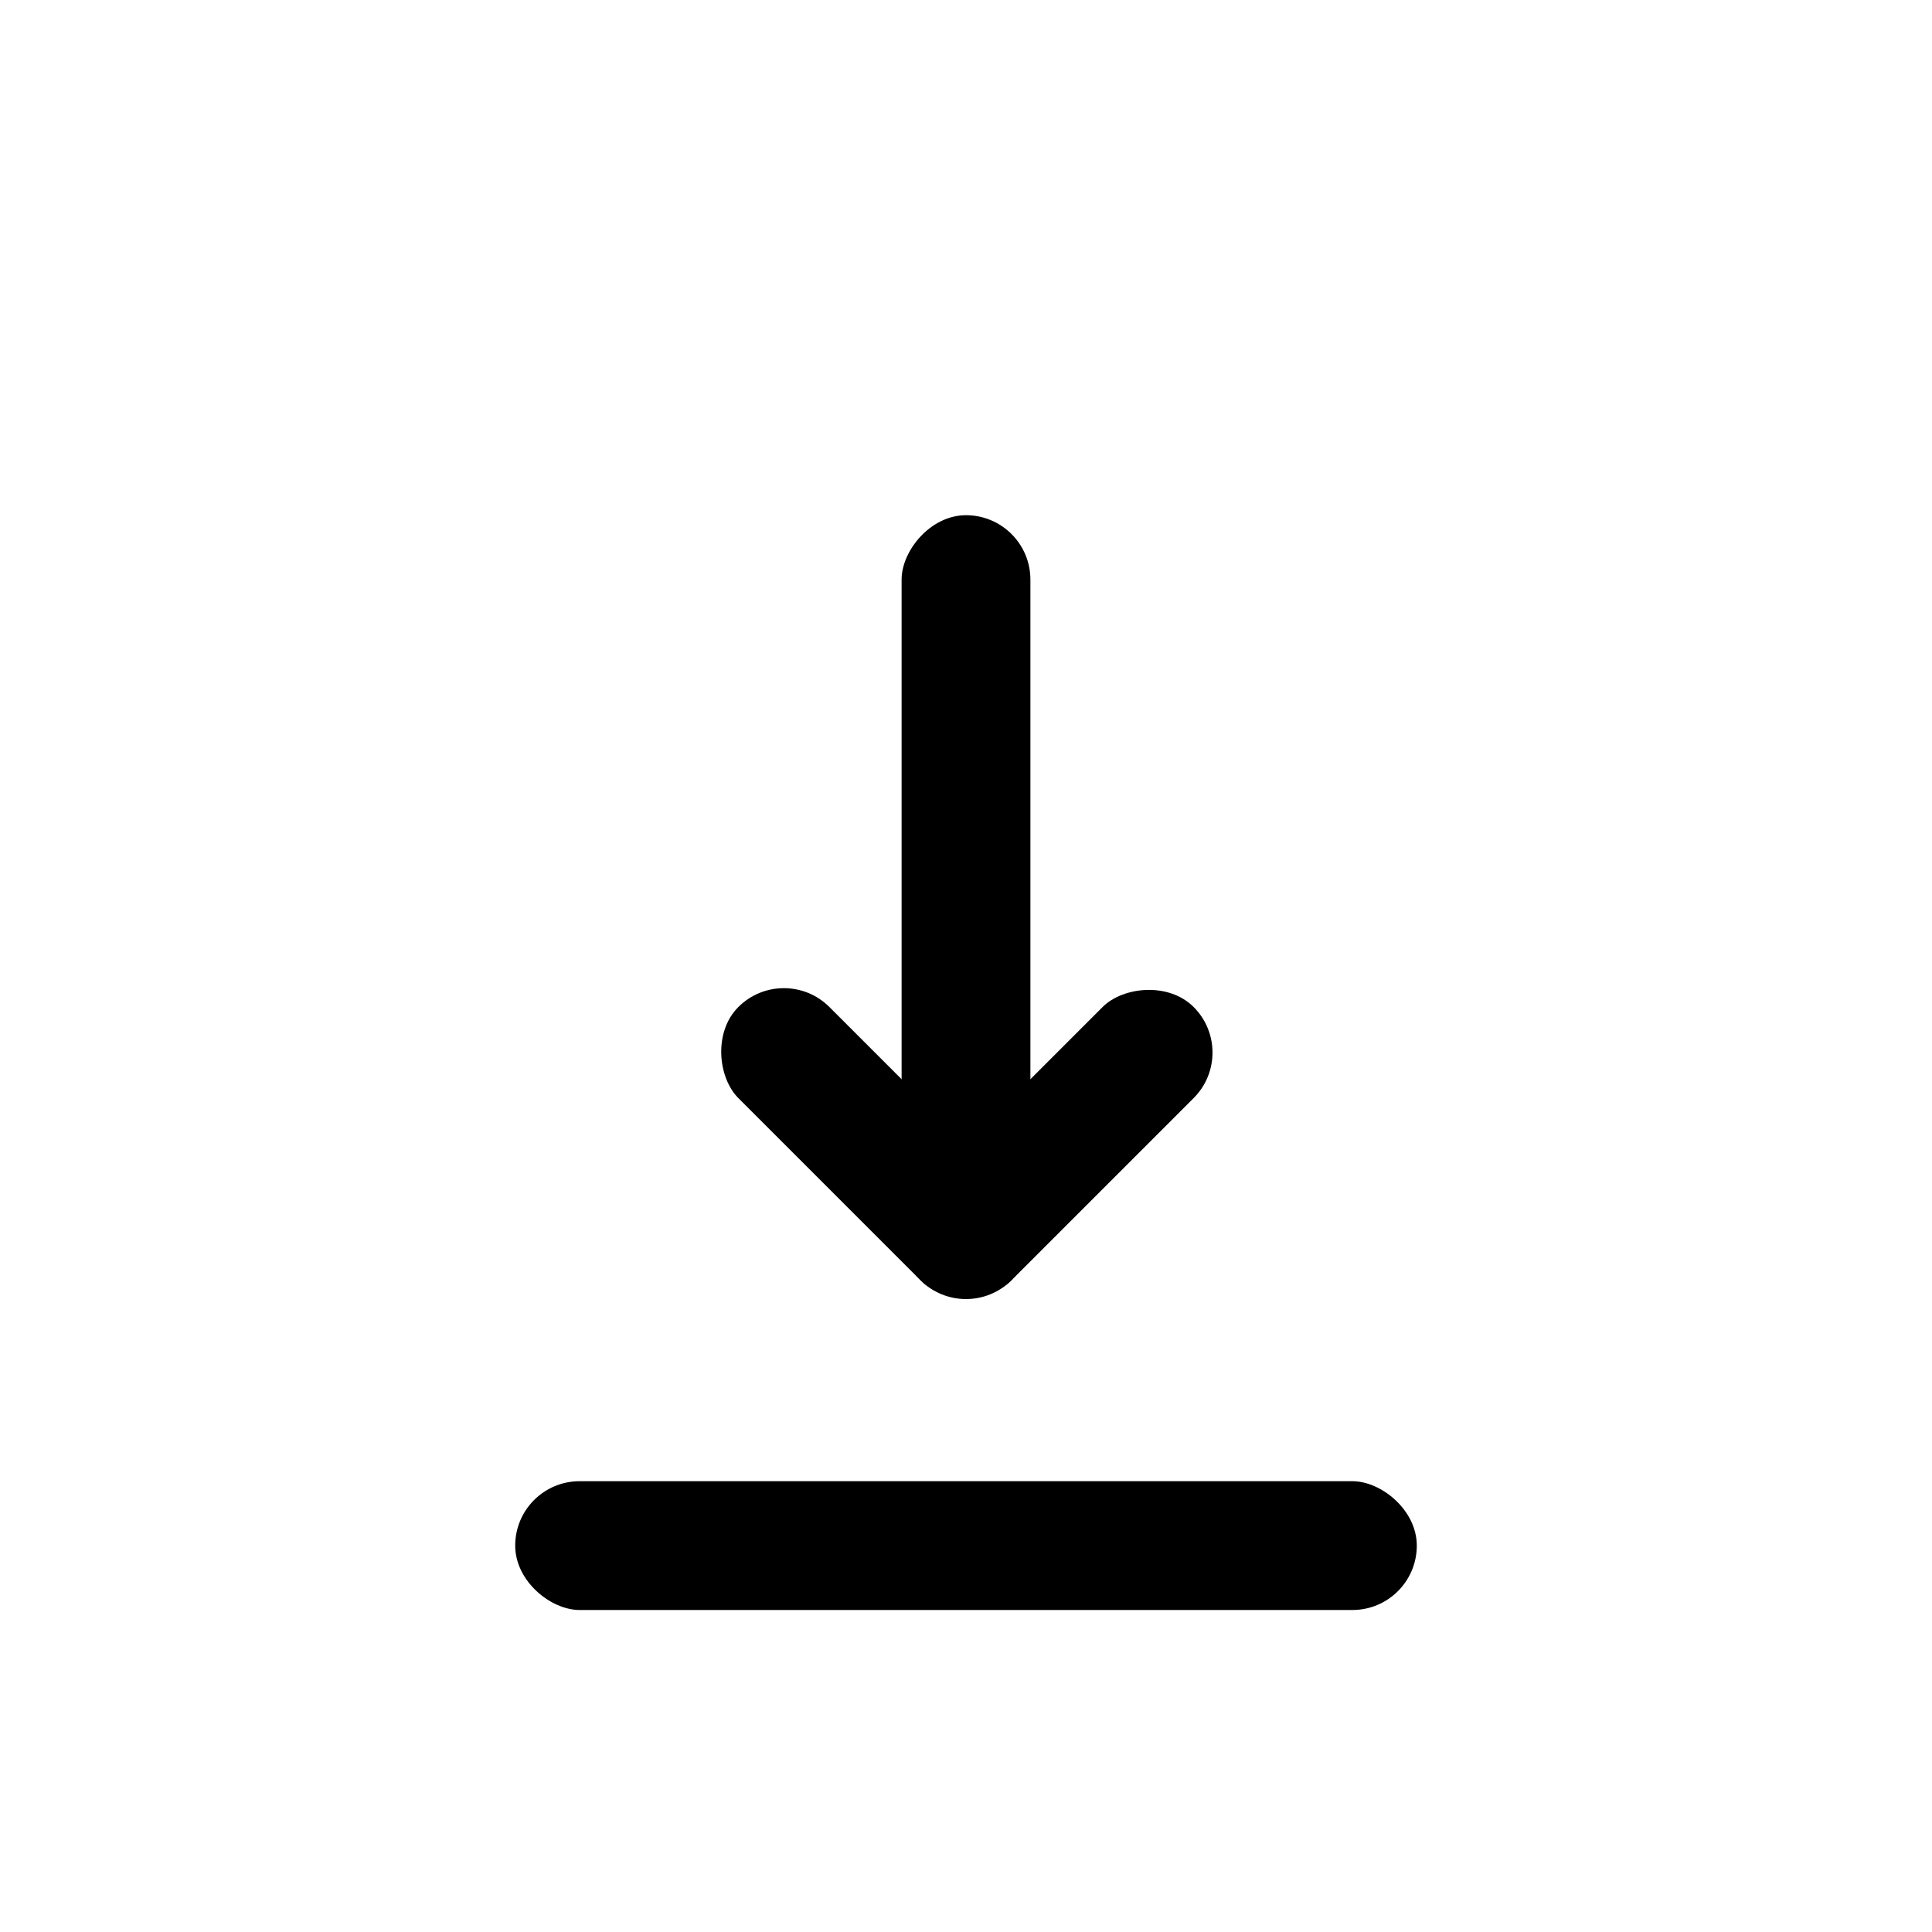
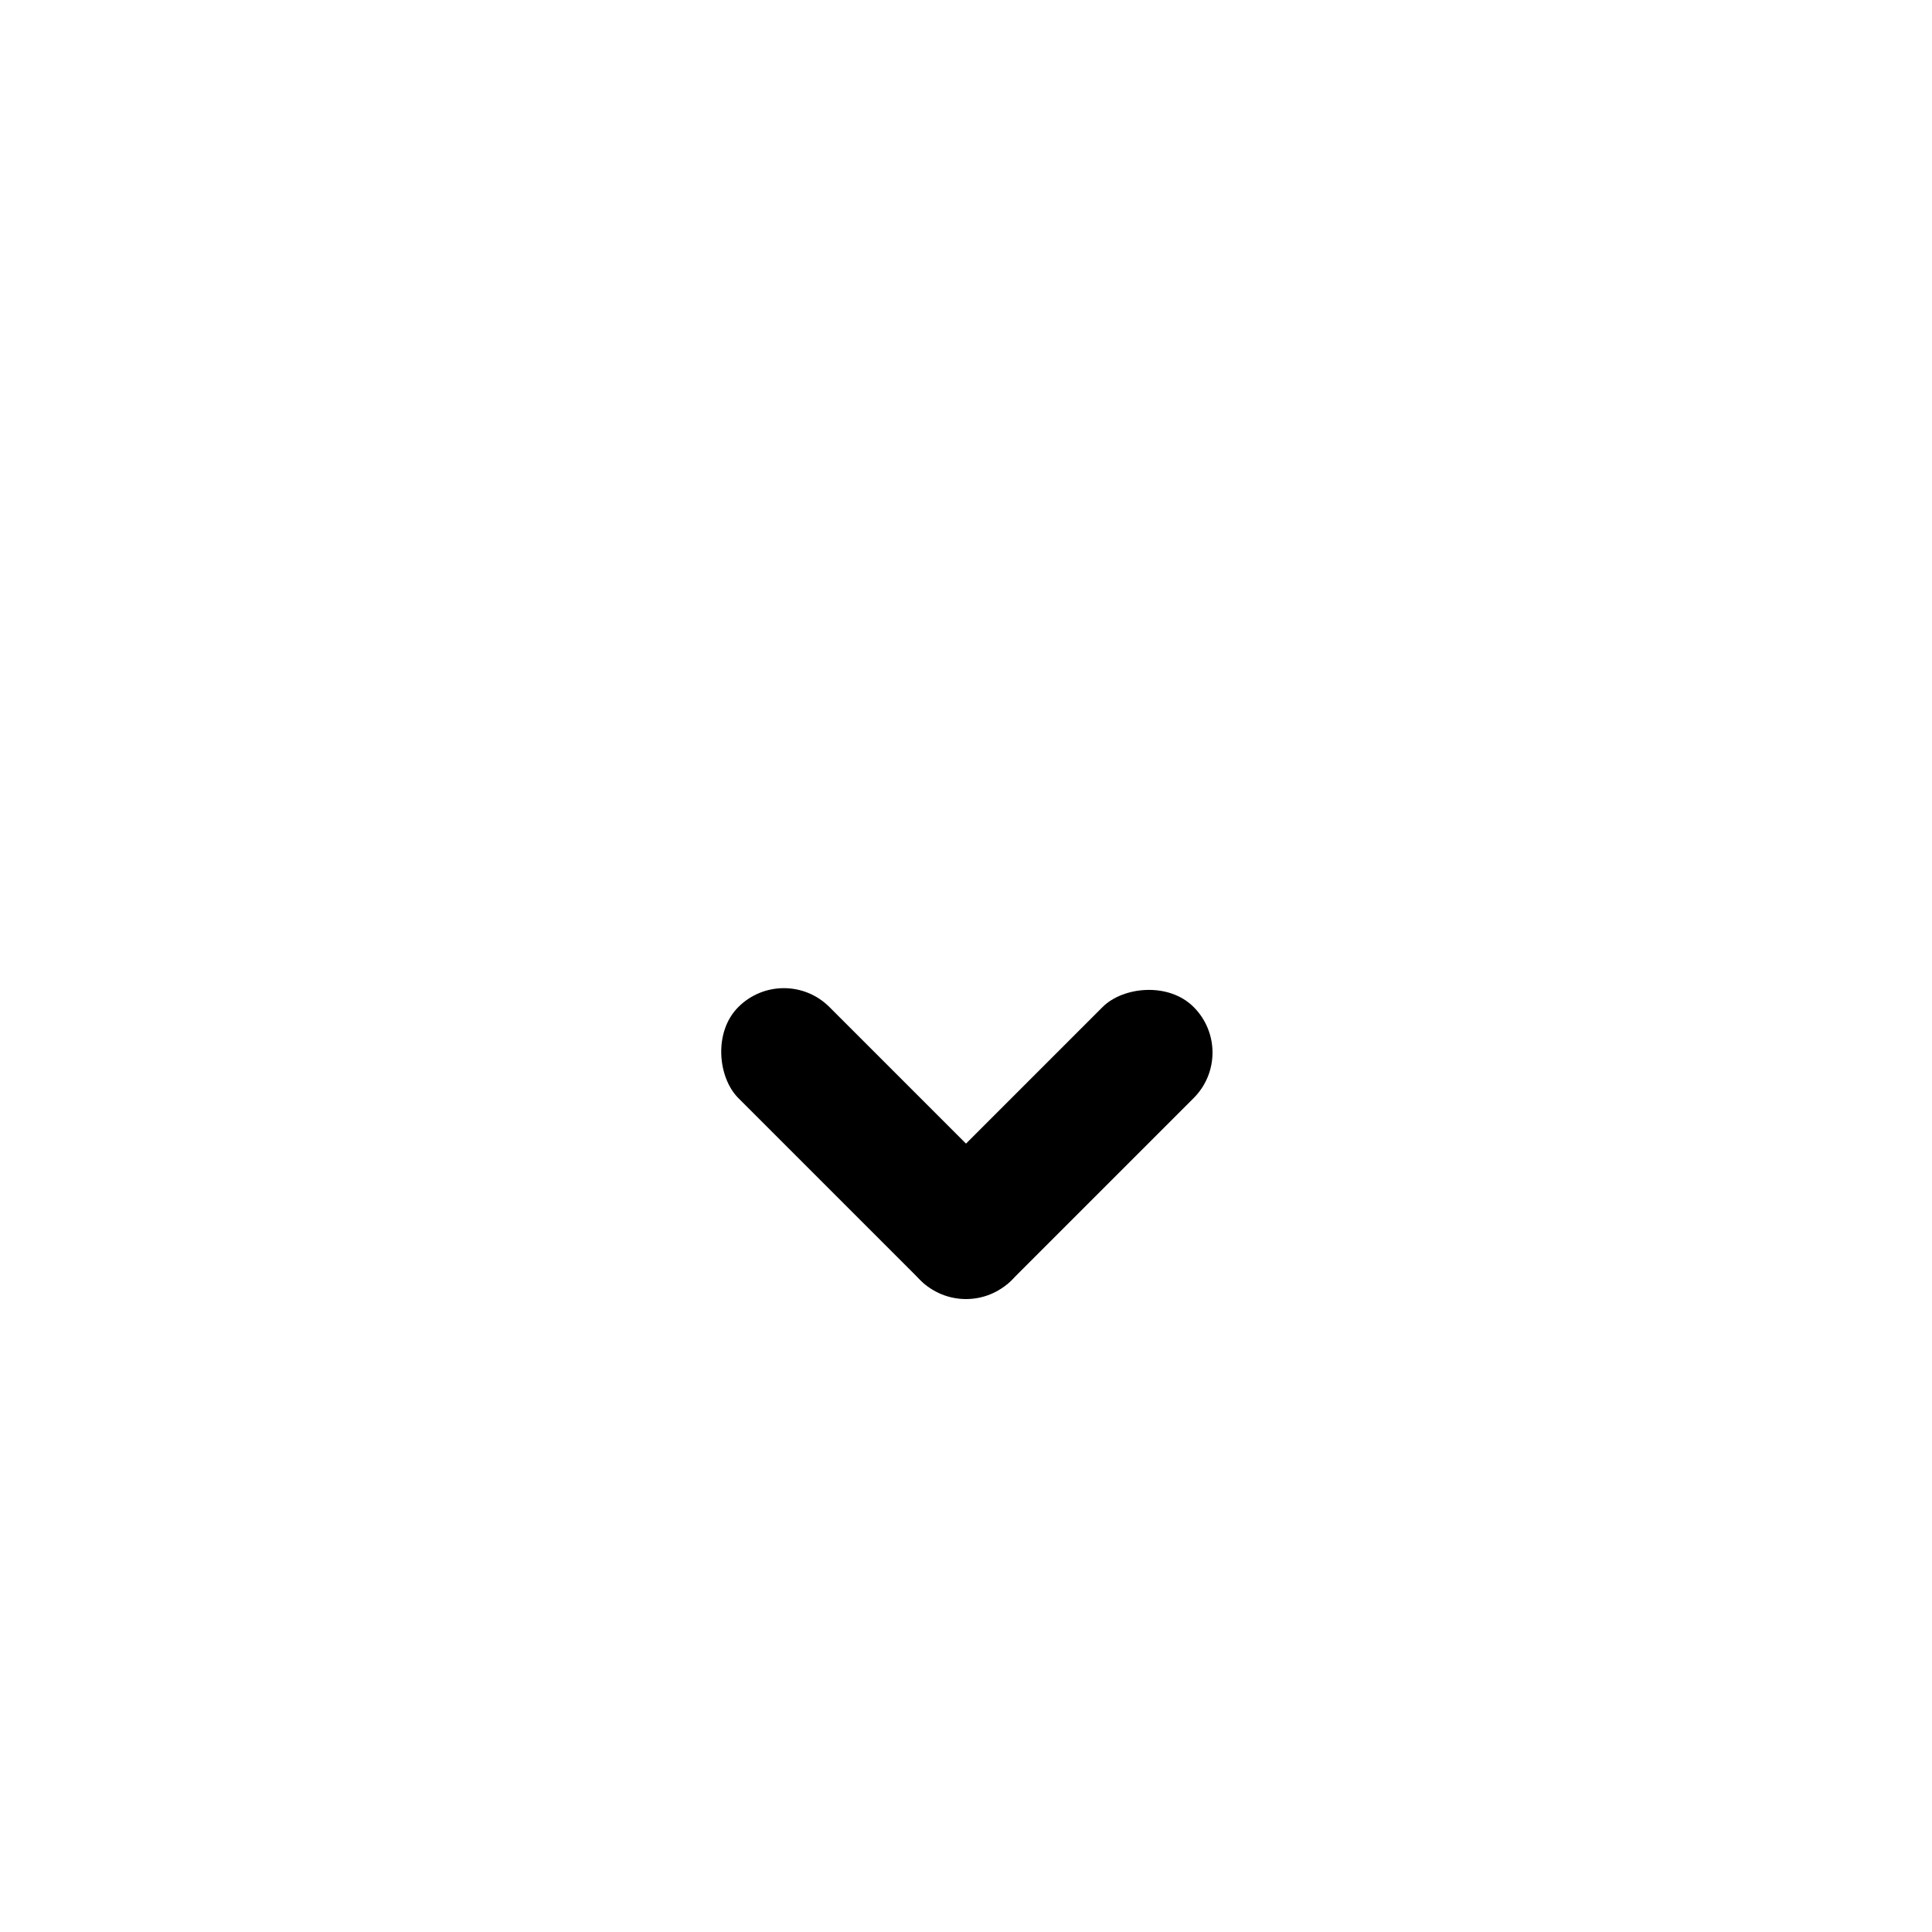
<svg xmlns="http://www.w3.org/2000/svg" width="30" height="30" viewBox="0 0 30 30" fill="none">
-   <rect width="2" height="12" rx="1" transform="matrix(1 0 0 -1 14 20)" fill="black" />
  <rect width="2" height="6" rx="1" transform="matrix(0.707 -0.707 -0.707 -0.707 15 20.586)" fill="black" />
  <rect width="2" height="6" rx="1" transform="matrix(0.707 0.707 0.707 -0.707 13.586 19.172)" fill="black" />
-   <rect width="2" height="14" rx="1" transform="matrix(-4.37114e-08 1 1 4.37114e-08 8 23)" fill="black" />
</svg>